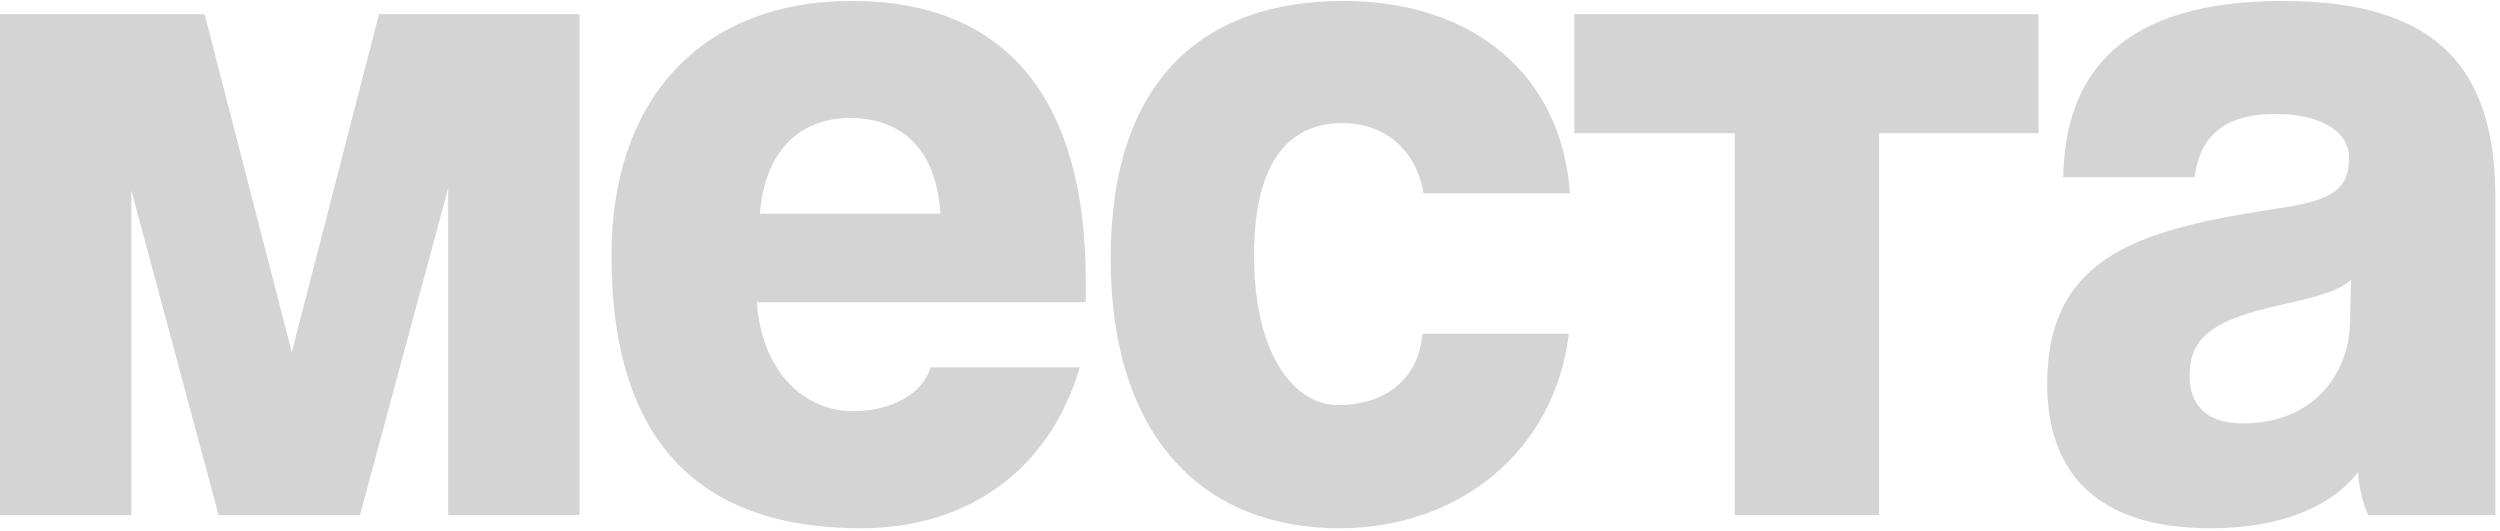
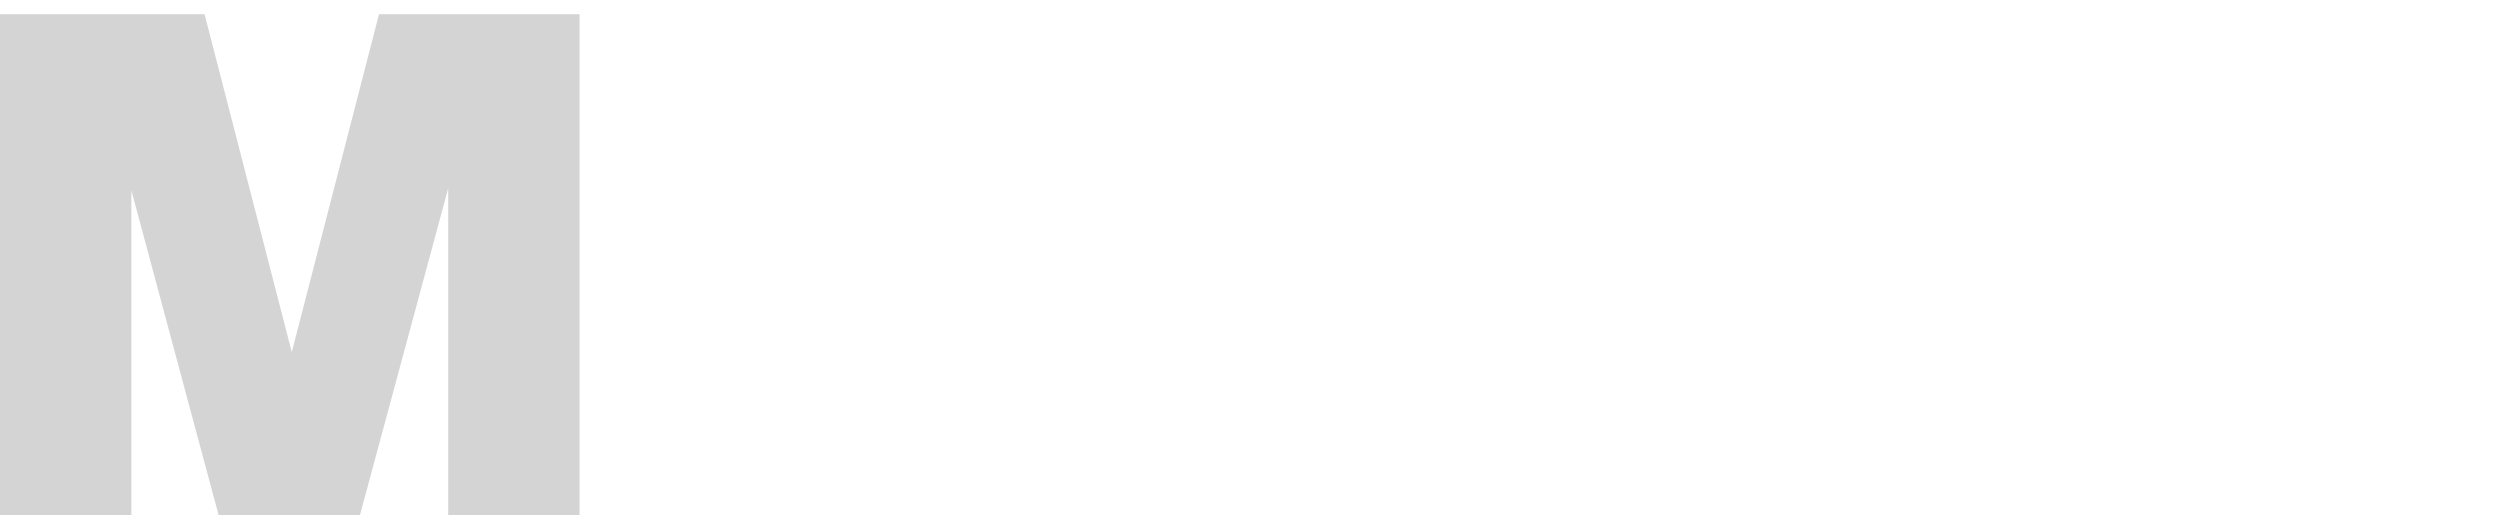
<svg xmlns="http://www.w3.org/2000/svg" width="339" height="72" viewBox="0 0 339 72" fill="none">
  <path d="M78.587 69.838H60.776V25.528L48.811 69.838H29.64L17.811 25.804V69.838H0V1.923H27.737L39.566 47.752L51.394 1.923H78.587V69.838Z" fill="#D4D4D4" />
-   <path d="M103.038 28.979H127.512C126.968 20.006 122.073 16.003 115.275 16.003C108.477 16.003 103.718 20.42 103.038 28.979ZM147.227 40.988H102.63C103.174 49.546 108.341 55.758 115.819 55.758C120.714 55.758 125.2 53.411 126.152 49.822H146.411C142.332 63.764 131.183 71.632 116.771 71.632C94.201 71.632 82.916 59.209 82.916 34.638C82.916 13.656 94.88 0.129 115.547 0.129C136.077 0.129 147.227 12.966 147.227 38.089V40.988Z" fill="#D4D4D4" />
-   <path d="M212.878 26.218H193.027C192.075 20.282 187.725 16.693 182.014 16.693C175.624 16.693 170.049 20.834 170.049 34.638C170.049 48.304 175.624 54.929 181.47 54.929C187.589 54.929 192.347 51.617 192.891 45.267H212.742C210.838 61.003 198.058 71.632 181.606 71.632C163.251 71.632 150.607 59.347 150.607 35.052C150.607 10.758 163.251 0.129 182.15 0.129C199.825 0.129 211.79 10.206 212.878 26.218Z" fill="#D4D4D4" />
-   <path d="M254.806 69.838H235.227V18.074H213.473V1.923H276.424V18.074H254.806V69.838Z" fill="#D4D4D4" />
-   <path d="M318.659 43.748L318.795 37.951C317.299 39.331 314.716 40.16 309.005 41.402C299.624 43.472 296.905 46.095 296.905 50.926C296.905 55.206 299.488 57.414 304.111 57.414C313.628 57.414 318.523 50.788 318.659 43.748ZM338.374 69.838H321.106C320.426 68.319 319.883 66.111 319.747 64.04C316.347 68.457 309.685 71.632 299.76 71.632C284.396 71.632 277.598 64.178 277.598 52.031C277.598 34.362 290.786 31.049 308.734 28.288C316.348 27.184 318.523 25.666 318.523 21.387C318.523 17.521 314.172 15.451 308.598 15.451C301.12 15.451 298.264 18.902 297.585 24.009H279.773C280.045 9.93 287.659 0.129 309.549 0.129C331.032 0.129 338.374 9.791 338.374 26.908V69.838Z" fill="#D4D4D4" />
</svg>